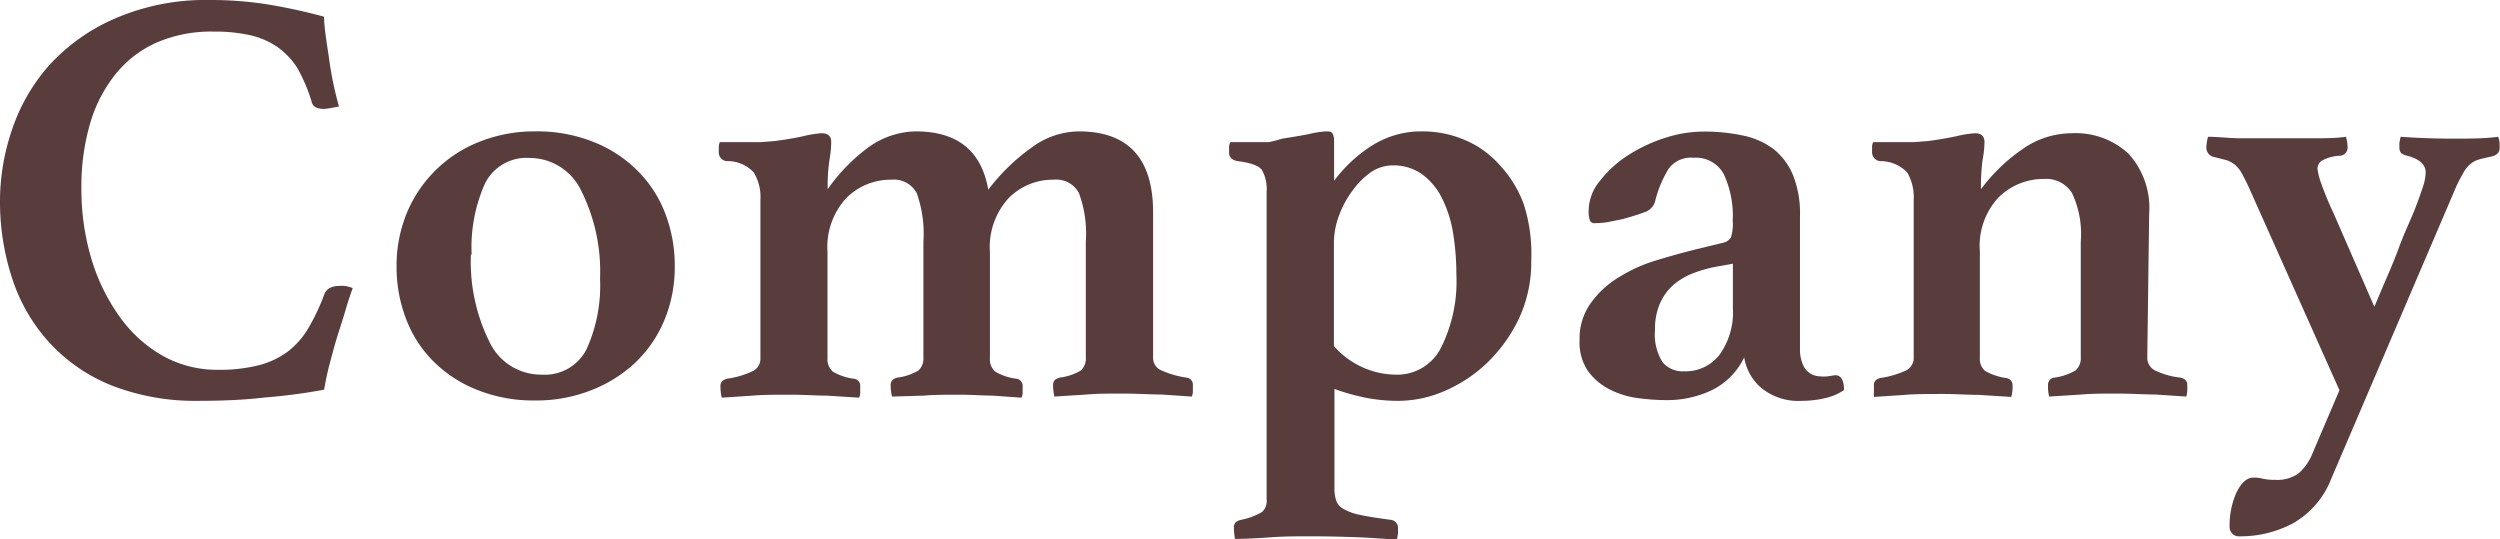
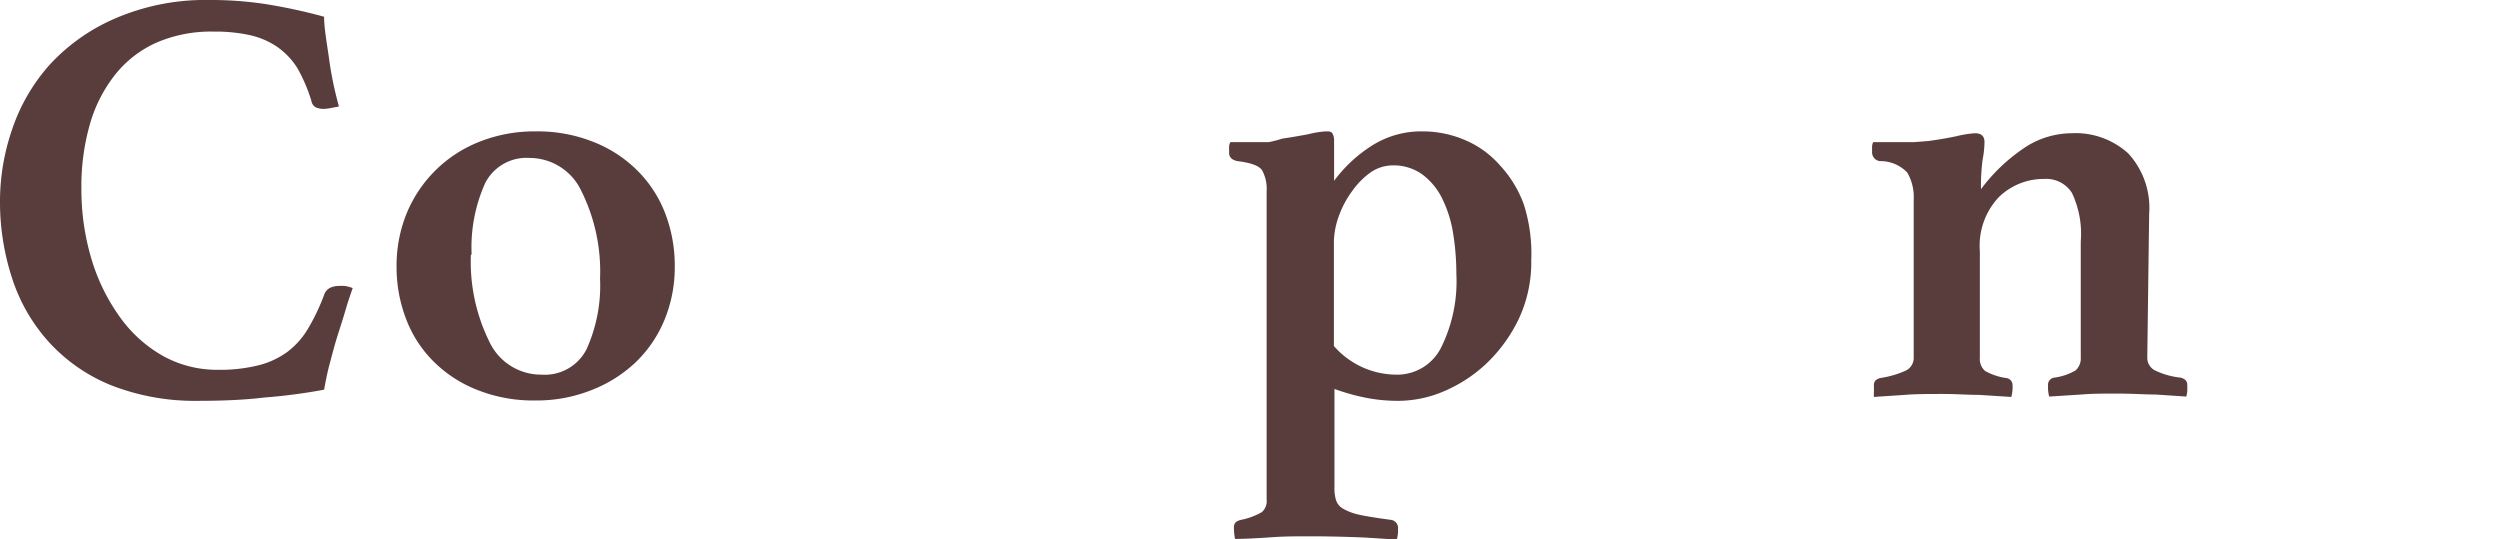
<svg xmlns="http://www.w3.org/2000/svg" id="レイヤー_1" data-name="レイヤー 1" viewBox="0 0 134.53 29.02">
  <defs>
    <style>.cls-1{fill:#593d3d;}</style>
  </defs>
  <path class="cls-1" d="M10.66,21.57A12.38,12.38,0,0,1,6,20.74a9.2,9.2,0,0,1-3.33-2.29A9.46,9.46,0,0,1,.66,15,13.22,13.22,0,0,1,0,10.78,11.89,11.89,0,0,1,.64,7a10,10,0,0,1,2-3.48A10.32,10.32,0,0,1,6.18,1,12.24,12.24,0,0,1,11.3,0a19.62,19.62,0,0,1,3,.22A29.73,29.73,0,0,1,17.44.9c0,.57.13,1.31.26,2.2a18.85,18.85,0,0,0,.54,2.63l-.42.08a2.63,2.63,0,0,1-.38.05A1.06,1.06,0,0,1,17,5.78a.47.47,0,0,1-.24-.34A8.75,8.75,0,0,0,16,3.66,4,4,0,0,0,14.9,2.51a4.27,4.27,0,0,0-1.46-.62,8.71,8.71,0,0,0-1.95-.19,7.39,7.39,0,0,0-3.06.59A5.9,5.9,0,0,0,6.21,4,7.69,7.69,0,0,0,4.85,6.64a12.15,12.15,0,0,0-.47,3.5A13.09,13.09,0,0,0,4.94,14a10.45,10.45,0,0,0,1.54,3.1A7.18,7.18,0,0,0,8.8,19.17a6,6,0,0,0,2.91.73,8.67,8.67,0,0,0,2.19-.24,4.46,4.46,0,0,0,1.57-.73,4.32,4.32,0,0,0,1.12-1.27,11.08,11.08,0,0,0,.85-1.79.66.66,0,0,1,.3-.37,1,1,0,0,1,.44-.11,2.4,2.4,0,0,1,.4,0,2.49,2.49,0,0,1,.4.11c-.13.37-.27.78-.4,1.23s-.29.93-.44,1.41-.28,1-.4,1.44-.22.95-.3,1.39a30.41,30.41,0,0,1-3.2.42C13.15,21.52,12,21.57,10.66,21.57Z" />
  <path class="cls-1" d="M21.34,14.34a7.46,7.46,0,0,1,.56-2.9,7,7,0,0,1,3.92-3.82,8,8,0,0,1,3-.55,8.11,8.11,0,0,1,3.07.55,6.94,6.94,0,0,1,2.37,1.52,6.55,6.55,0,0,1,1.52,2.3,7.83,7.83,0,0,1,.53,2.9,7.41,7.41,0,0,1-.56,2.89,6.68,6.68,0,0,1-1.57,2.29A7.3,7.3,0,0,1,31.81,21a8,8,0,0,1-3,.55A8.11,8.11,0,0,1,25.73,21a6.86,6.86,0,0,1-2.35-1.5,6.4,6.4,0,0,1-1.51-2.29A7.78,7.78,0,0,1,21.34,14.34Zm4-.64a9.7,9.7,0,0,0,1,4.7,3.07,3.07,0,0,0,2.8,1.76,2.52,2.52,0,0,0,2.42-1.36A8.29,8.29,0,0,0,32.29,15a9.72,9.72,0,0,0-1-4.71,3.08,3.08,0,0,0-2.79-1.79A2.49,2.49,0,0,0,26.1,9.87,8.43,8.43,0,0,0,25.38,13.7Z" />
-   <path class="cls-1" d="M53.18,10.21a10.78,10.78,0,0,1,2.36-2.29,4.33,4.33,0,0,1,2.51-.85c2.66,0,4,1.45,4,4.35v7.81a.73.73,0,0,0,.38.67,5,5,0,0,0,1.41.42.38.38,0,0,1,.35.42v.32a.64.64,0,0,1-.06.28l-1.63-.11c-.56,0-1.25-.05-2.08-.05s-1.35,0-1.94.05l-1.74.11a2.58,2.58,0,0,1-.07-.6.39.39,0,0,1,.11-.31.86.86,0,0,1,.24-.11,3,3,0,0,0,1.14-.38.88.88,0,0,0,.27-.71V13a6.28,6.28,0,0,0-.37-2.61,1.38,1.38,0,0,0-1.36-.72,3.33,3.33,0,0,0-2.43,1,3.88,3.88,0,0,0-1,2.89v5.73a.86.86,0,0,0,.29.71,3,3,0,0,0,1.12.38.38.38,0,0,1,.35.42v.32a.64.64,0,0,1-.06.28l-1.54-.11c-.51,0-1.11-.05-1.79-.05s-1.35,0-1.94.05L48,21.34a2.58,2.58,0,0,1-.07-.6.36.36,0,0,1,.12-.31.66.66,0,0,1,.24-.11,3,3,0,0,0,1.13-.38.88.88,0,0,0,.27-.71V13a6.49,6.49,0,0,0-.36-2.61,1.39,1.39,0,0,0-1.36-.72,3.36,3.36,0,0,0-2.44,1,3.88,3.88,0,0,0-1,2.89v5.73a.86.86,0,0,0,.29.71,3,3,0,0,0,1.12.38.38.38,0,0,1,.35.42v.32a.64.64,0,0,1-.06.28l-1.73-.11c-.6,0-1.24-.05-1.92-.05-.83,0-1.53,0-2.1.05l-1.64.11a2.58,2.58,0,0,1-.07-.6.39.39,0,0,1,.11-.31.86.86,0,0,1,.24-.11,4.79,4.79,0,0,0,1.41-.42.75.75,0,0,0,.39-.7V10.75a2.53,2.53,0,0,0-.36-1.47,1.91,1.91,0,0,0-1.47-.61.47.47,0,0,1-.41-.51V7.92a.6.6,0,0,1,.06-.27l.56,0,.78,0,.84,0,.76-.06c.54-.07,1.05-.15,1.54-.26a5.48,5.48,0,0,1,1-.16q.51,0,.51.48a6.22,6.22,0,0,1-.09.93,9.5,9.5,0,0,0-.1,1.6A9.67,9.67,0,0,1,46.77,7.9a4.47,4.47,0,0,1,2.51-.83Q52.64,7.07,53.18,10.21Z" />
  <path class="cls-1" d="M68.16,10.3a2.09,2.09,0,0,0-.24-1.13c-.16-.25-.6-.41-1.33-.5q-.45-.09-.45-.45V7.94a.54.54,0,0,1,.07-.29l.54,0,.74,0,.78,0A6.41,6.41,0,0,0,69,7.46q.74-.11,1.41-.24a5.18,5.18,0,0,1,.93-.15c.19,0,.31,0,.37.13a.7.7,0,0,1,.08.35V9.73a7.57,7.57,0,0,1,2.11-1.94,4.94,4.94,0,0,1,2.62-.72,5.76,5.76,0,0,1,2.32.47A5.16,5.16,0,0,1,80.7,8.88,6.2,6.2,0,0,1,82,11,8.72,8.72,0,0,1,82.4,14a7.17,7.17,0,0,1-.69,3.2A8.23,8.23,0,0,1,80,19.55a7.74,7.74,0,0,1-2.31,1.51,6.32,6.32,0,0,1-2.4.51,9.07,9.07,0,0,1-1.71-.15,11.48,11.48,0,0,1-1.77-.49v5.31a2.17,2.17,0,0,0,.08.66.83.83,0,0,0,.36.46,3,3,0,0,0,.9.34c.4.09,1,.18,1.66.27a.44.44,0,0,1,.42.48,1.83,1.83,0,0,1-.06.57c-.56,0-1.26-.08-2.12-.11s-1.68-.05-2.49-.05-1.42,0-2.13.05S67,29,66.46,29a3.21,3.21,0,0,1-.06-.6.39.39,0,0,1,.11-.31.86.86,0,0,1,.24-.11,3.66,3.66,0,0,0,1.15-.42.78.78,0,0,0,.26-.67Zm3.62,8.32a4.48,4.48,0,0,0,3.32,1.54,2.64,2.64,0,0,0,2.45-1.46,8,8,0,0,0,.82-3.95,13.87,13.87,0,0,0-.19-2.29,6.59,6.59,0,0,0-.61-1.85A3.56,3.56,0,0,0,76.5,9.36a2.64,2.64,0,0,0-1.56-.46,2.11,2.11,0,0,0-1.16.36,4.16,4.16,0,0,0-1,1,5.17,5.17,0,0,0-.72,1.33A4.24,4.24,0,0,0,71.78,13Z" />
-   <path class="cls-1" d="M98.75,20.19c.32,0,.48.27.48.8a2.91,2.91,0,0,1-1,.43,5.42,5.42,0,0,1-1.26.15,3.16,3.16,0,0,1-2.21-.71,2.71,2.71,0,0,1-.9-1.63A3.78,3.78,0,0,1,92.11,21a5.63,5.63,0,0,1-2.51.53,11.89,11.89,0,0,1-1.49-.11,4.7,4.7,0,0,1-1.5-.47,3.27,3.27,0,0,1-1.17-1A2.76,2.76,0,0,1,85,18.3a3.27,3.27,0,0,1,.61-2,5.07,5.07,0,0,1,1.52-1.39,8.25,8.25,0,0,1,2-.9c.72-.22,1.41-.41,2-.56l.86-.21.7-.17a.69.69,0,0,0,.45-.28,2.31,2.31,0,0,0,.1-.91,5.33,5.33,0,0,0-.48-2.51,1.7,1.7,0,0,0-1.63-.88,1.48,1.48,0,0,0-1.33.58,6.09,6.09,0,0,0-.75,1.82.87.87,0,0,1-.56.53c-.31.12-.7.24-1.17.37l-.79.16a4.76,4.76,0,0,1-.72.06.25.25,0,0,1-.25-.14,1.45,1.45,0,0,1-.07-.56,2.52,2.52,0,0,1,.6-1.57,6.06,6.06,0,0,1,1.48-1.36,8.34,8.34,0,0,1,2-.95,6.76,6.76,0,0,1,2.07-.35,10.08,10.08,0,0,1,2.14.21A4.14,4.14,0,0,1,95.41,8a3.48,3.48,0,0,1,1.07,1.41,5.55,5.55,0,0,1,.38,2.25v5.62c0,.74,0,1.28,0,1.63a2.06,2.06,0,0,0,.18.76,1,1,0,0,0,.89.58,1.74,1.74,0,0,0,.43,0Zm-5.5-6-.71.13a7,7,0,0,0-1.37.36,3.76,3.76,0,0,0-1.11.64,2.85,2.85,0,0,0-.73,1,3.39,3.39,0,0,0-.27,1.42,2.82,2.82,0,0,0,.4,1.74,1.39,1.39,0,0,0,1.16.5,2.31,2.31,0,0,0,1.92-.9,3.92,3.92,0,0,0,.71-2.49Z" />
  <path class="cls-1" d="M115.55,19.23a.76.76,0,0,0,.39.69,4.11,4.11,0,0,0,1.4.4.66.66,0,0,1,.24.11.36.36,0,0,1,.12.31,3.08,3.08,0,0,1,0,.33,1.86,1.86,0,0,1-.05.27L116,21.23c-.56,0-1.25-.05-2.08-.05s-1.33,0-1.92.05l-1.73.11a2,2,0,0,1-.06-.6.38.38,0,0,1,.35-.42,3.12,3.12,0,0,0,1.12-.38.86.86,0,0,0,.29-.71V13a5.16,5.16,0,0,0-.47-2.61A1.63,1.63,0,0,0,110,9.63a3.44,3.44,0,0,0-2.46,1,3.81,3.81,0,0,0-1,2.89v5.73a.85.85,0,0,0,.28.71,3.2,3.2,0,0,0,1.12.38.39.39,0,0,1,.36.42,1.88,1.88,0,0,1-.07.6l-1.73-.11c-.59,0-1.23-.05-1.92-.05s-1.53,0-2.09.05l-1.65.11a1.86,1.86,0,0,1,0-.27c0-.09,0-.21,0-.33a.36.36,0,0,1,.11-.31.66.66,0,0,1,.24-.11,5,5,0,0,0,1.41-.42.76.76,0,0,0,.38-.7V10.75a2.62,2.62,0,0,0-.35-1.47,2,2,0,0,0-1.47-.61.48.48,0,0,1-.42-.51V7.92a.6.6,0,0,1,.06-.27l.56,0,.79,0,.83,0,.77-.06c.53-.07,1-.15,1.53-.26a5.42,5.42,0,0,1,1-.16q.51,0,.51.48a5.27,5.27,0,0,1-.1.93,11,11,0,0,0-.09,1.6,9.51,9.51,0,0,1,2.27-2.18,4.62,4.62,0,0,1,2.59-.83,4.21,4.21,0,0,1,3.07,1.09,4.33,4.33,0,0,1,1.12,3.26Z" />
-   <path class="cls-1" d="M127.77,16.51c.52-1.26,1-2.3,1.3-3.13s.64-1.52.85-2.05.37-1,.46-1.27a2.63,2.63,0,0,0,.15-.78c0-.43-.34-.73-1-.9a1,1,0,0,1-.32-.14.46.46,0,0,1-.09-.34,1.29,1.29,0,0,1,0-.24l.06-.3c.86.06,1.78.1,2.79.1s1.71,0,2.46-.1a1.28,1.28,0,0,1,.08.35c0,.13,0,.21,0,.26q0,.34-.42.45c-.3.06-.54.12-.72.17a1.23,1.23,0,0,0-.46.26,1.5,1.5,0,0,0-.35.45,8.06,8.06,0,0,0-.39.75l-6.72,15.71a4.72,4.72,0,0,1-2.06,2.4,6,6,0,0,1-2.87.7.48.48,0,0,1-.41-.16.51.51,0,0,1-.13-.35,4.3,4.3,0,0,1,.38-1.87q.39-.78.9-.78a2,2,0,0,1,.51.06,2.6,2.6,0,0,0,.64.06,2,2,0,0,0,1.26-.33,2.78,2.78,0,0,0,.76-1.07L125.89,21,121,10.05c-.15-.32-.28-.57-.38-.75a1.63,1.63,0,0,0-.36-.44,1.43,1.43,0,0,0-.44-.24l-.67-.17a.51.51,0,0,1-.42-.55,2.37,2.37,0,0,1,.09-.54c.52,0,1.06.07,1.64.08l2.11,0,2,0c.56,0,1.11,0,1.67-.08a2.37,2.37,0,0,1,.09.54.44.44,0,0,1-.41.48,2.15,2.15,0,0,0-1,.28.53.53,0,0,0-.21.43,3.52,3.52,0,0,0,.16.67,17.93,17.93,0,0,0,.71,1.73Z" />
</svg>